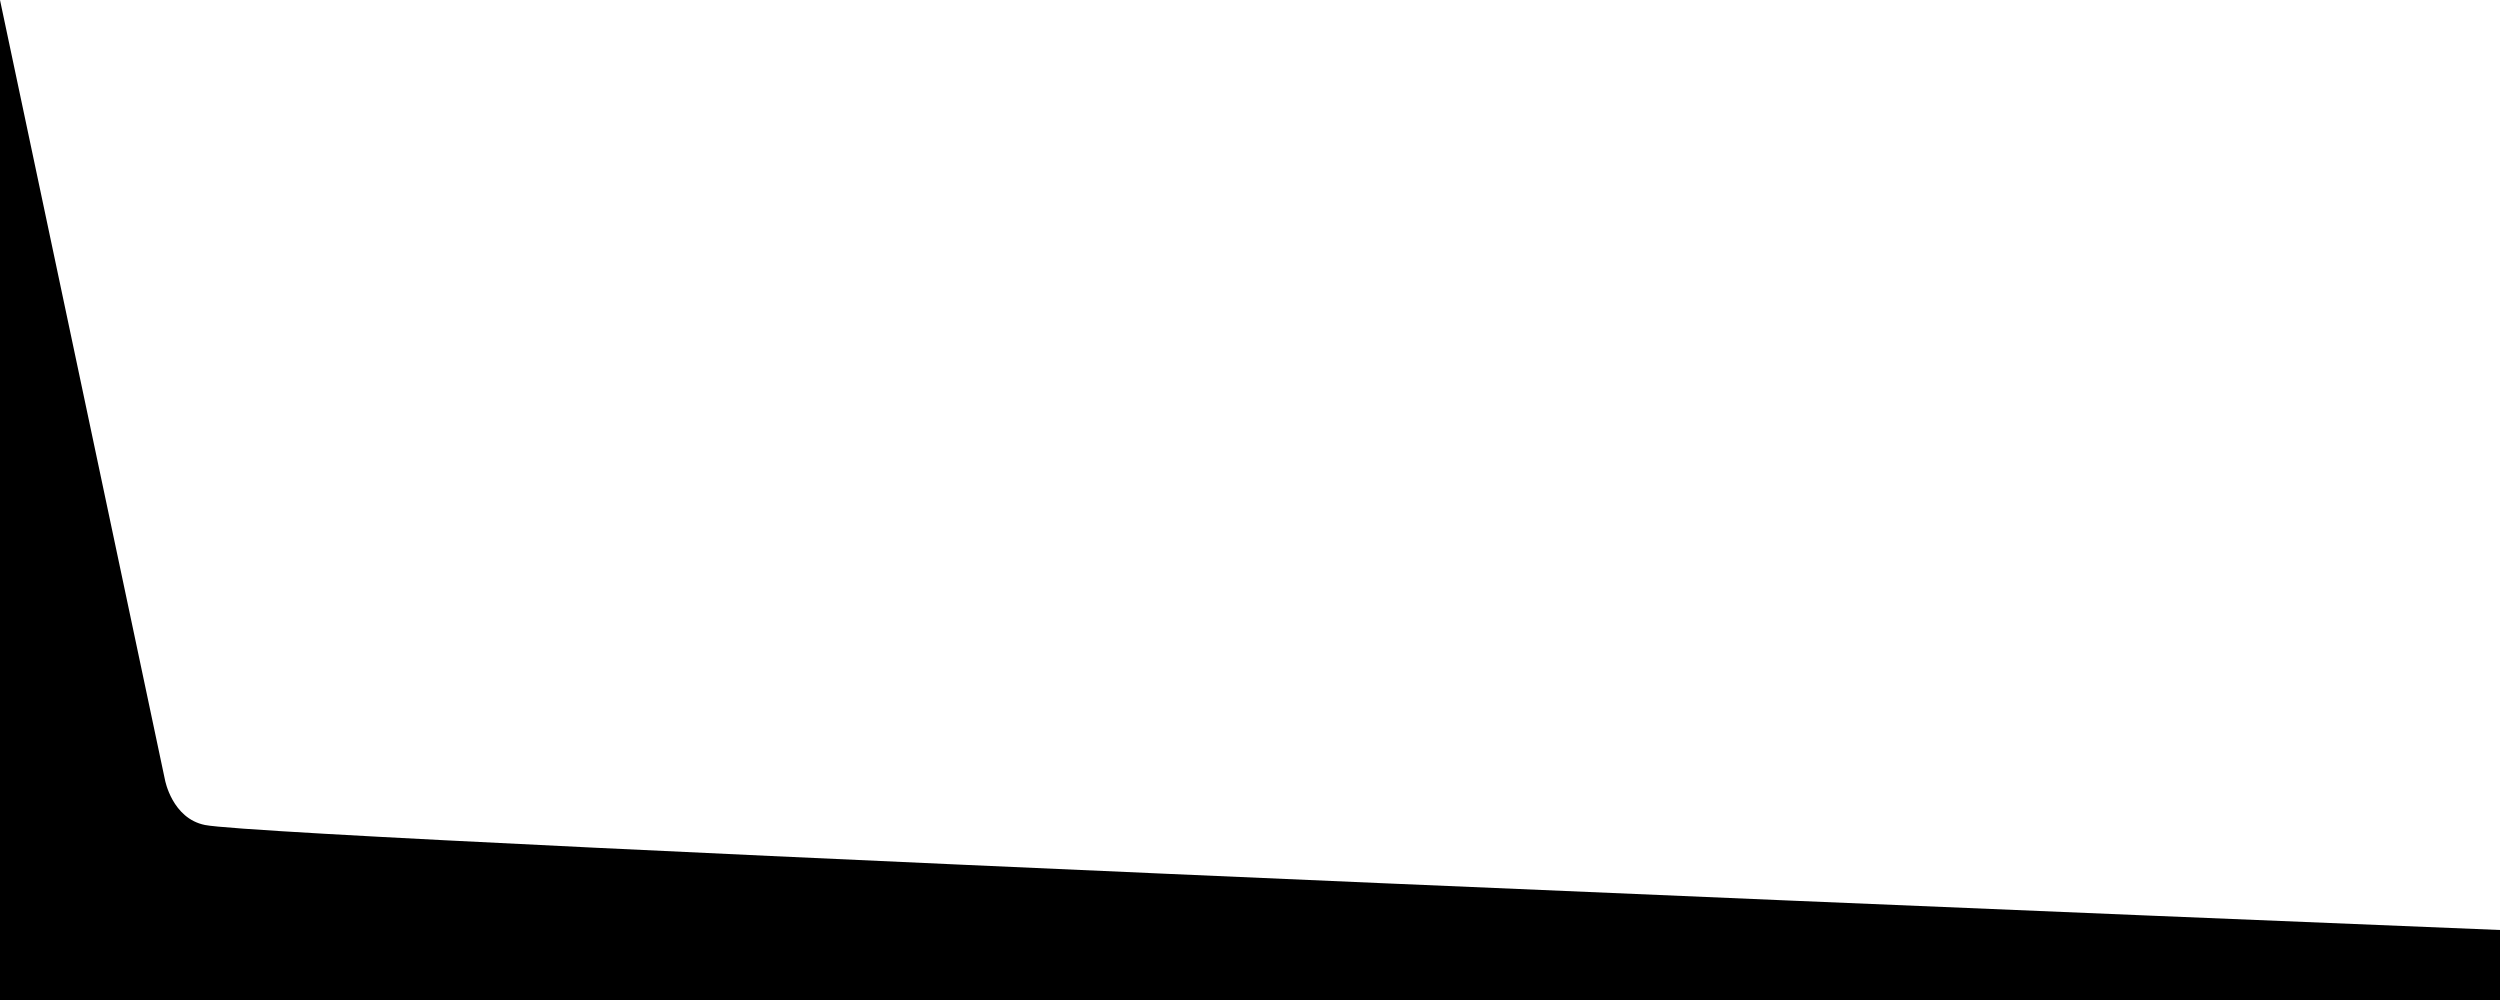
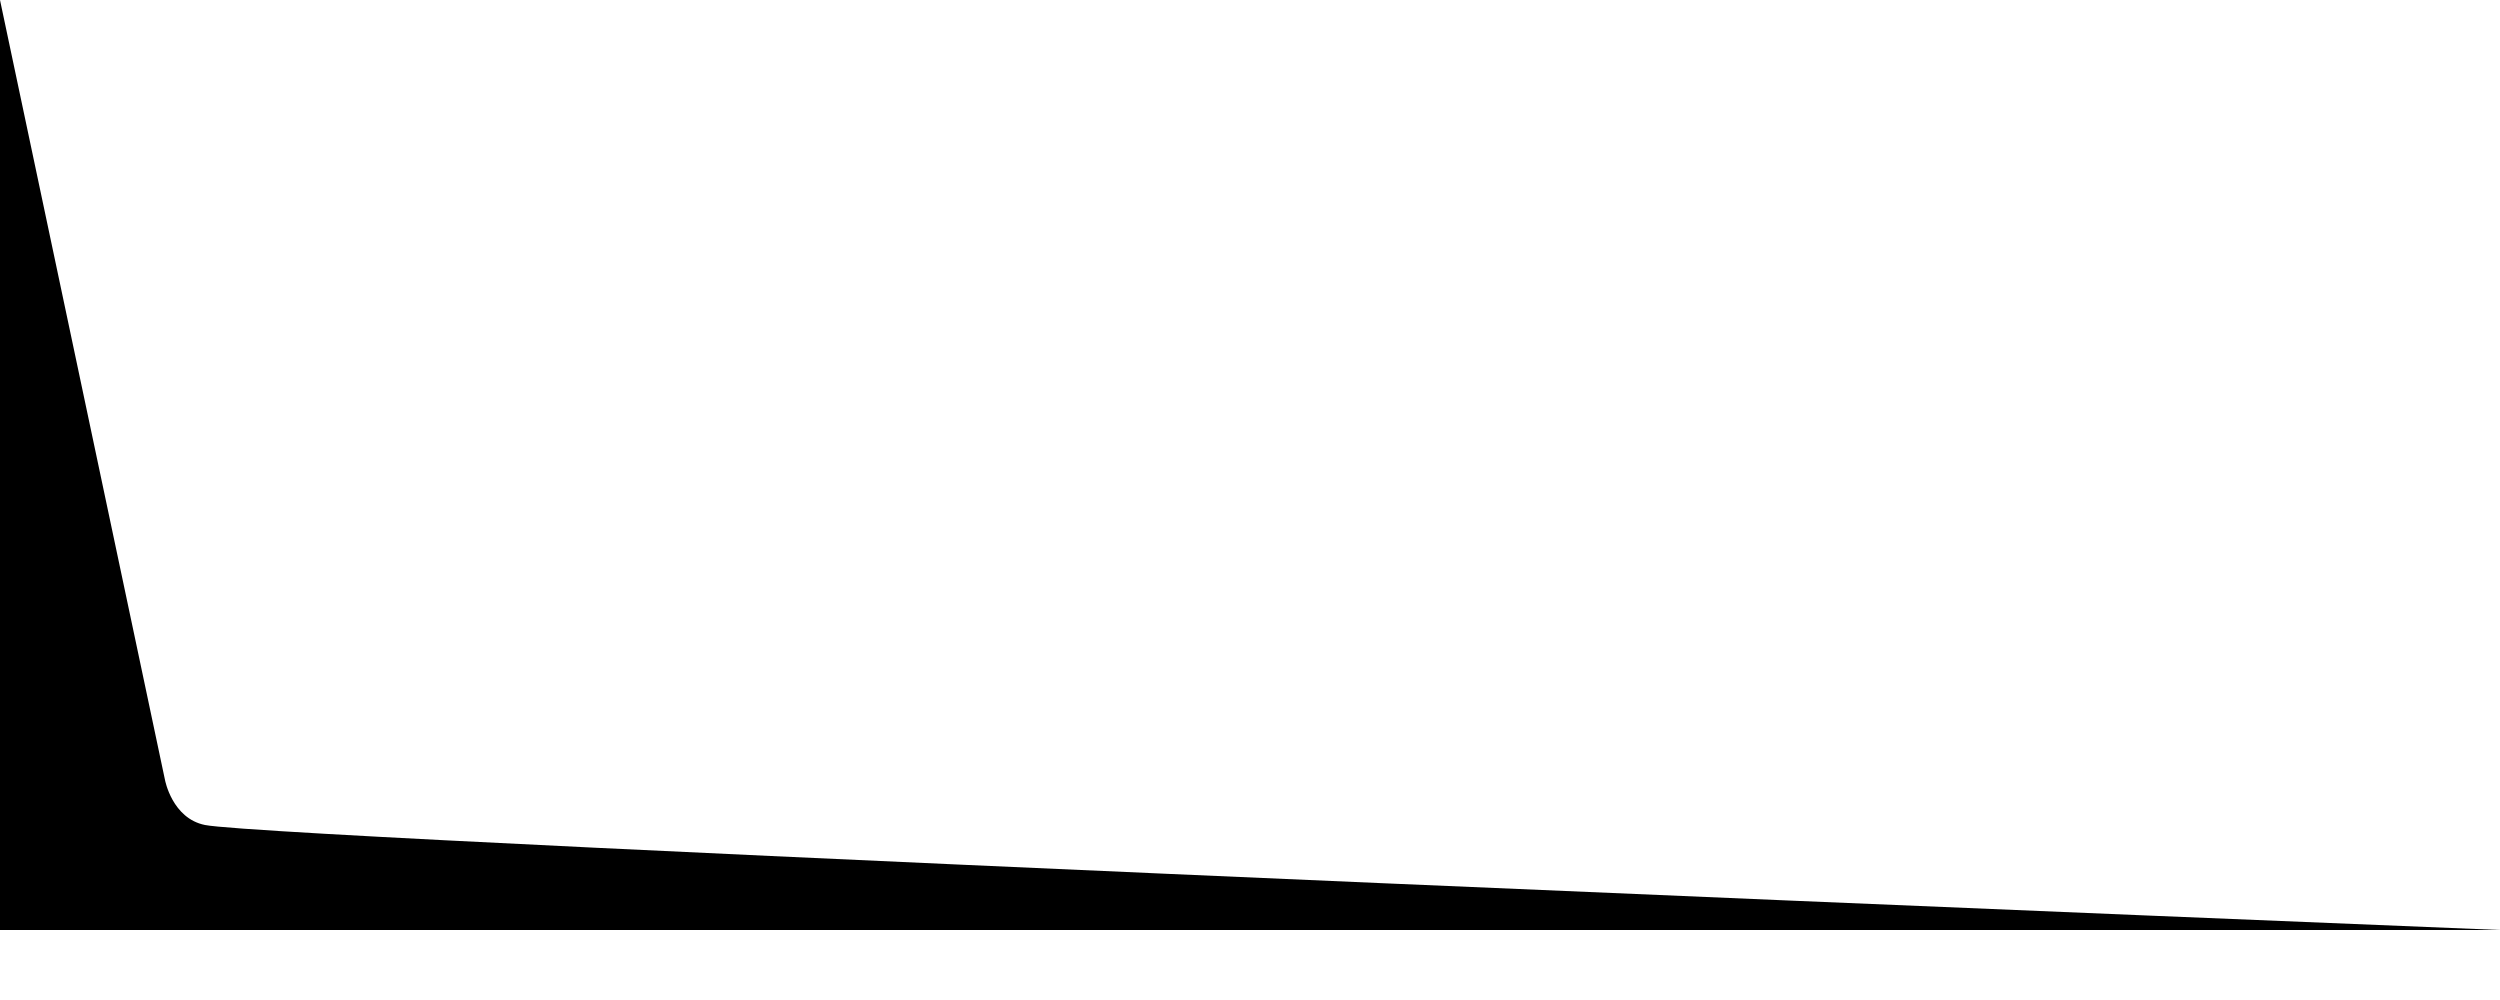
<svg xmlns="http://www.w3.org/2000/svg" id="Layer_1" data-name="Layer 1" viewBox="0 0 500 200">
  <defs>
    <style />
  </defs>
  <title>slant-down-bottom</title>
-   <path d="M0,0,33,156s1.42,7.68,8,9c15,3,459,21,459,21v14H0Z" />
+   <path d="M0,0,33,156s1.42,7.68,8,9c15,3,459,21,459,21H0Z" />
</svg>